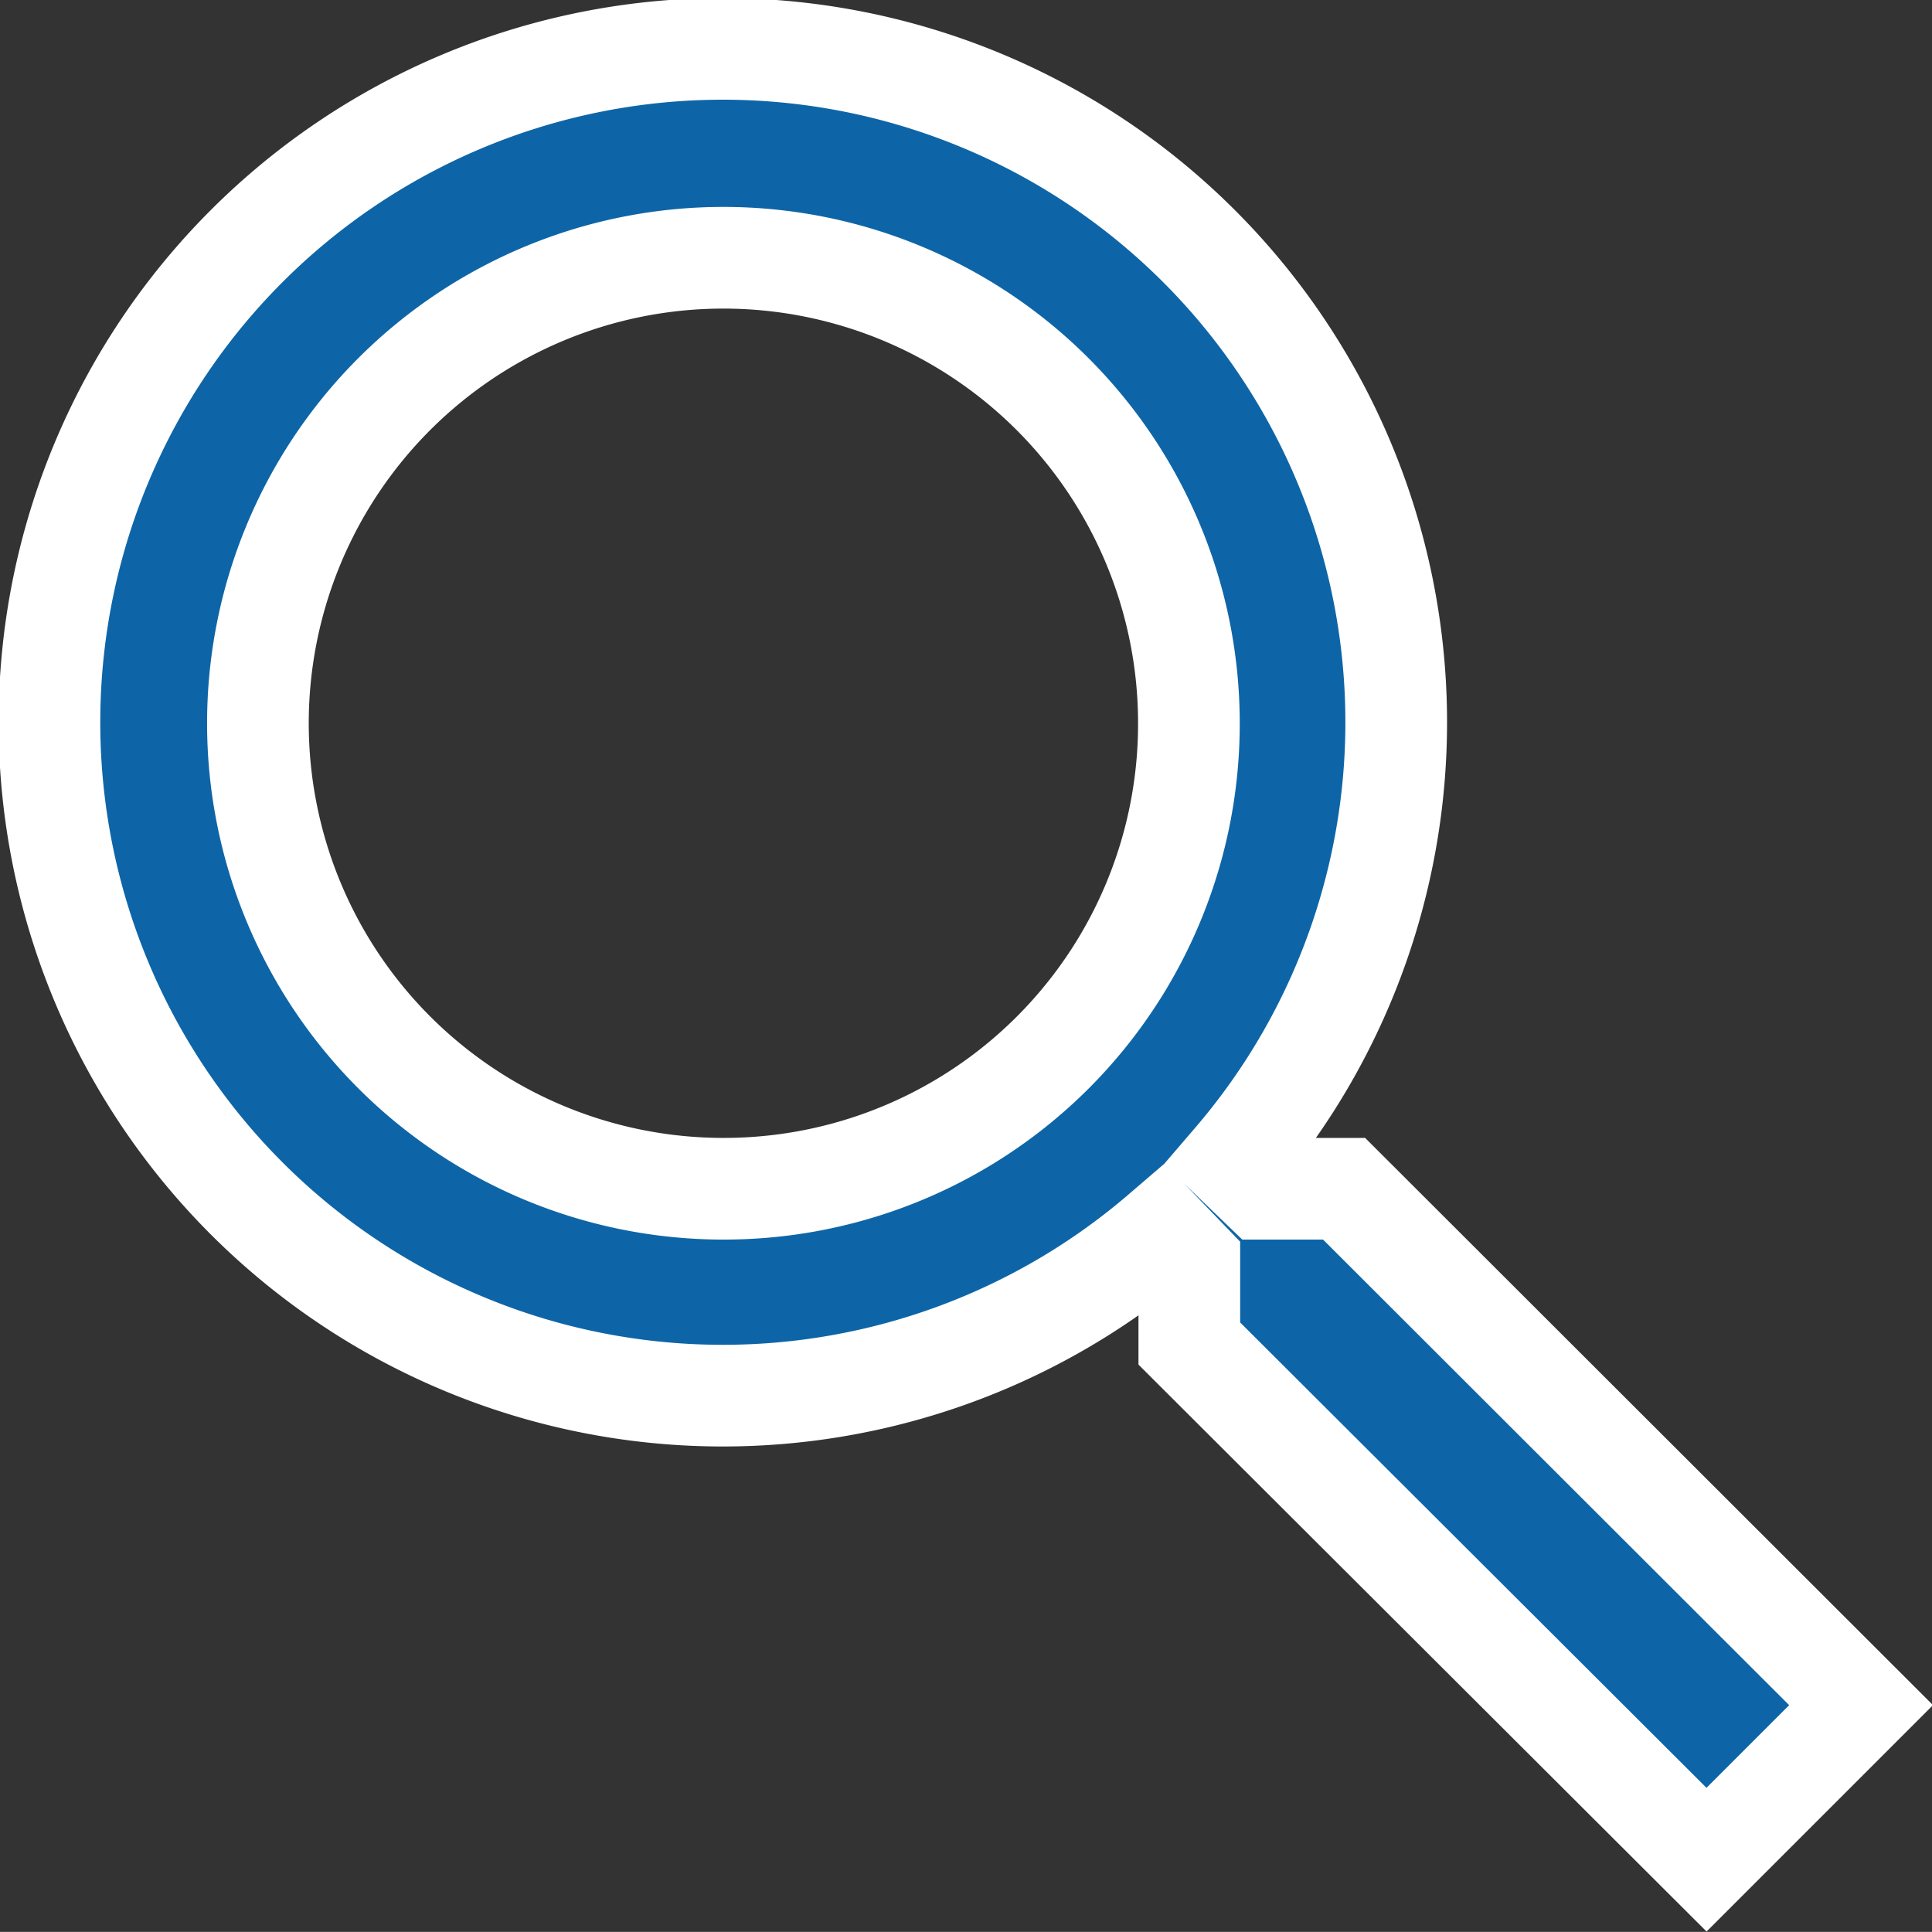
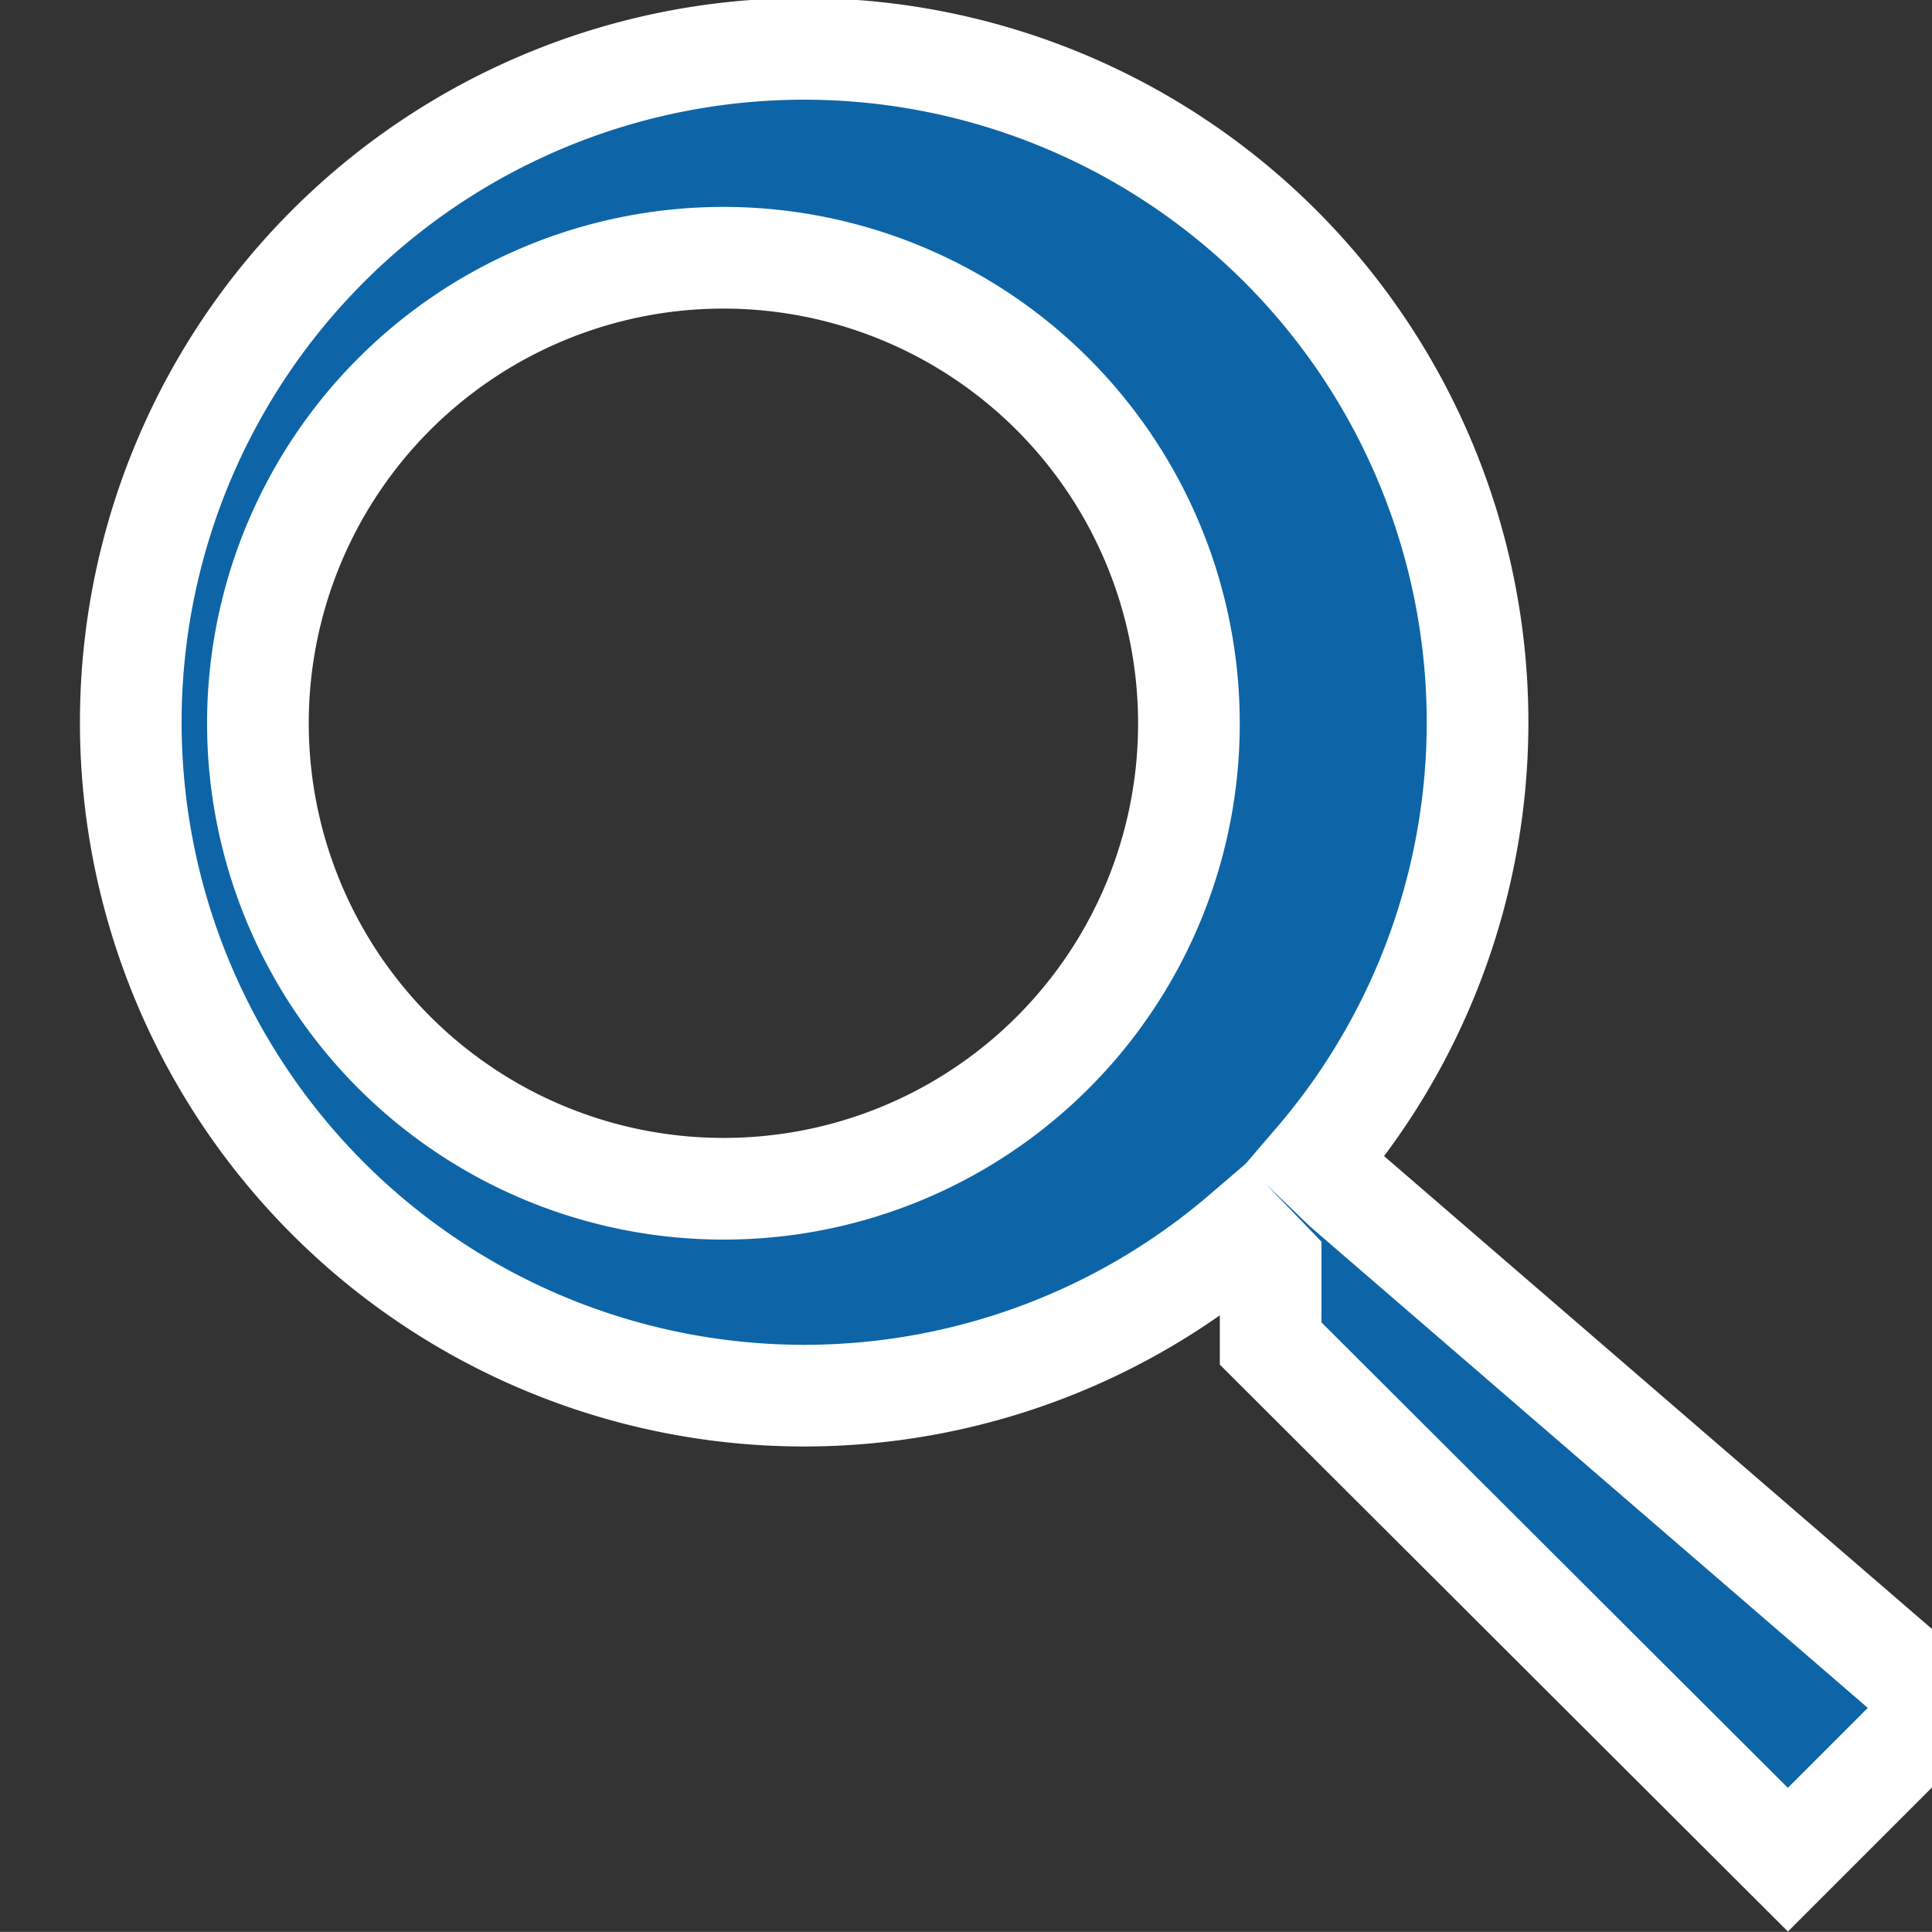
<svg xmlns="http://www.w3.org/2000/svg" width="23.753" height="23.752" viewBox="0 0 23.753 23.752">
  <rect x="0" y="0" width="23.753" height="23.752" fill="#333333" stroke="none" />
-   <path id="ic_zoom_in_24px" d="M18.9,16.99h-1l-.356-.343a8.279,8.279,0,1,0-.89.89l.343.356v1l6.359,6.346,1.9-1.9Zm-7.631,0a5.723,5.723,0,1,1,5.723-5.723A5.716,5.716,0,0,1,11.267,16.99Z" transform="translate(-2.375 -2.375)" fill="#0d65a7" stroke="#fff" stroke-width="1.25" />
+   <path id="ic_zoom_in_24px" d="M18.9,16.99l-.356-.343a8.279,8.279,0,1,0-.89.89l.343.356v1l6.359,6.346,1.9-1.9Zm-7.631,0a5.723,5.723,0,1,1,5.723-5.723A5.716,5.716,0,0,1,11.267,16.99Z" transform="translate(-2.375 -2.375)" fill="#0d65a7" stroke="#fff" stroke-width="1.25" />
</svg>